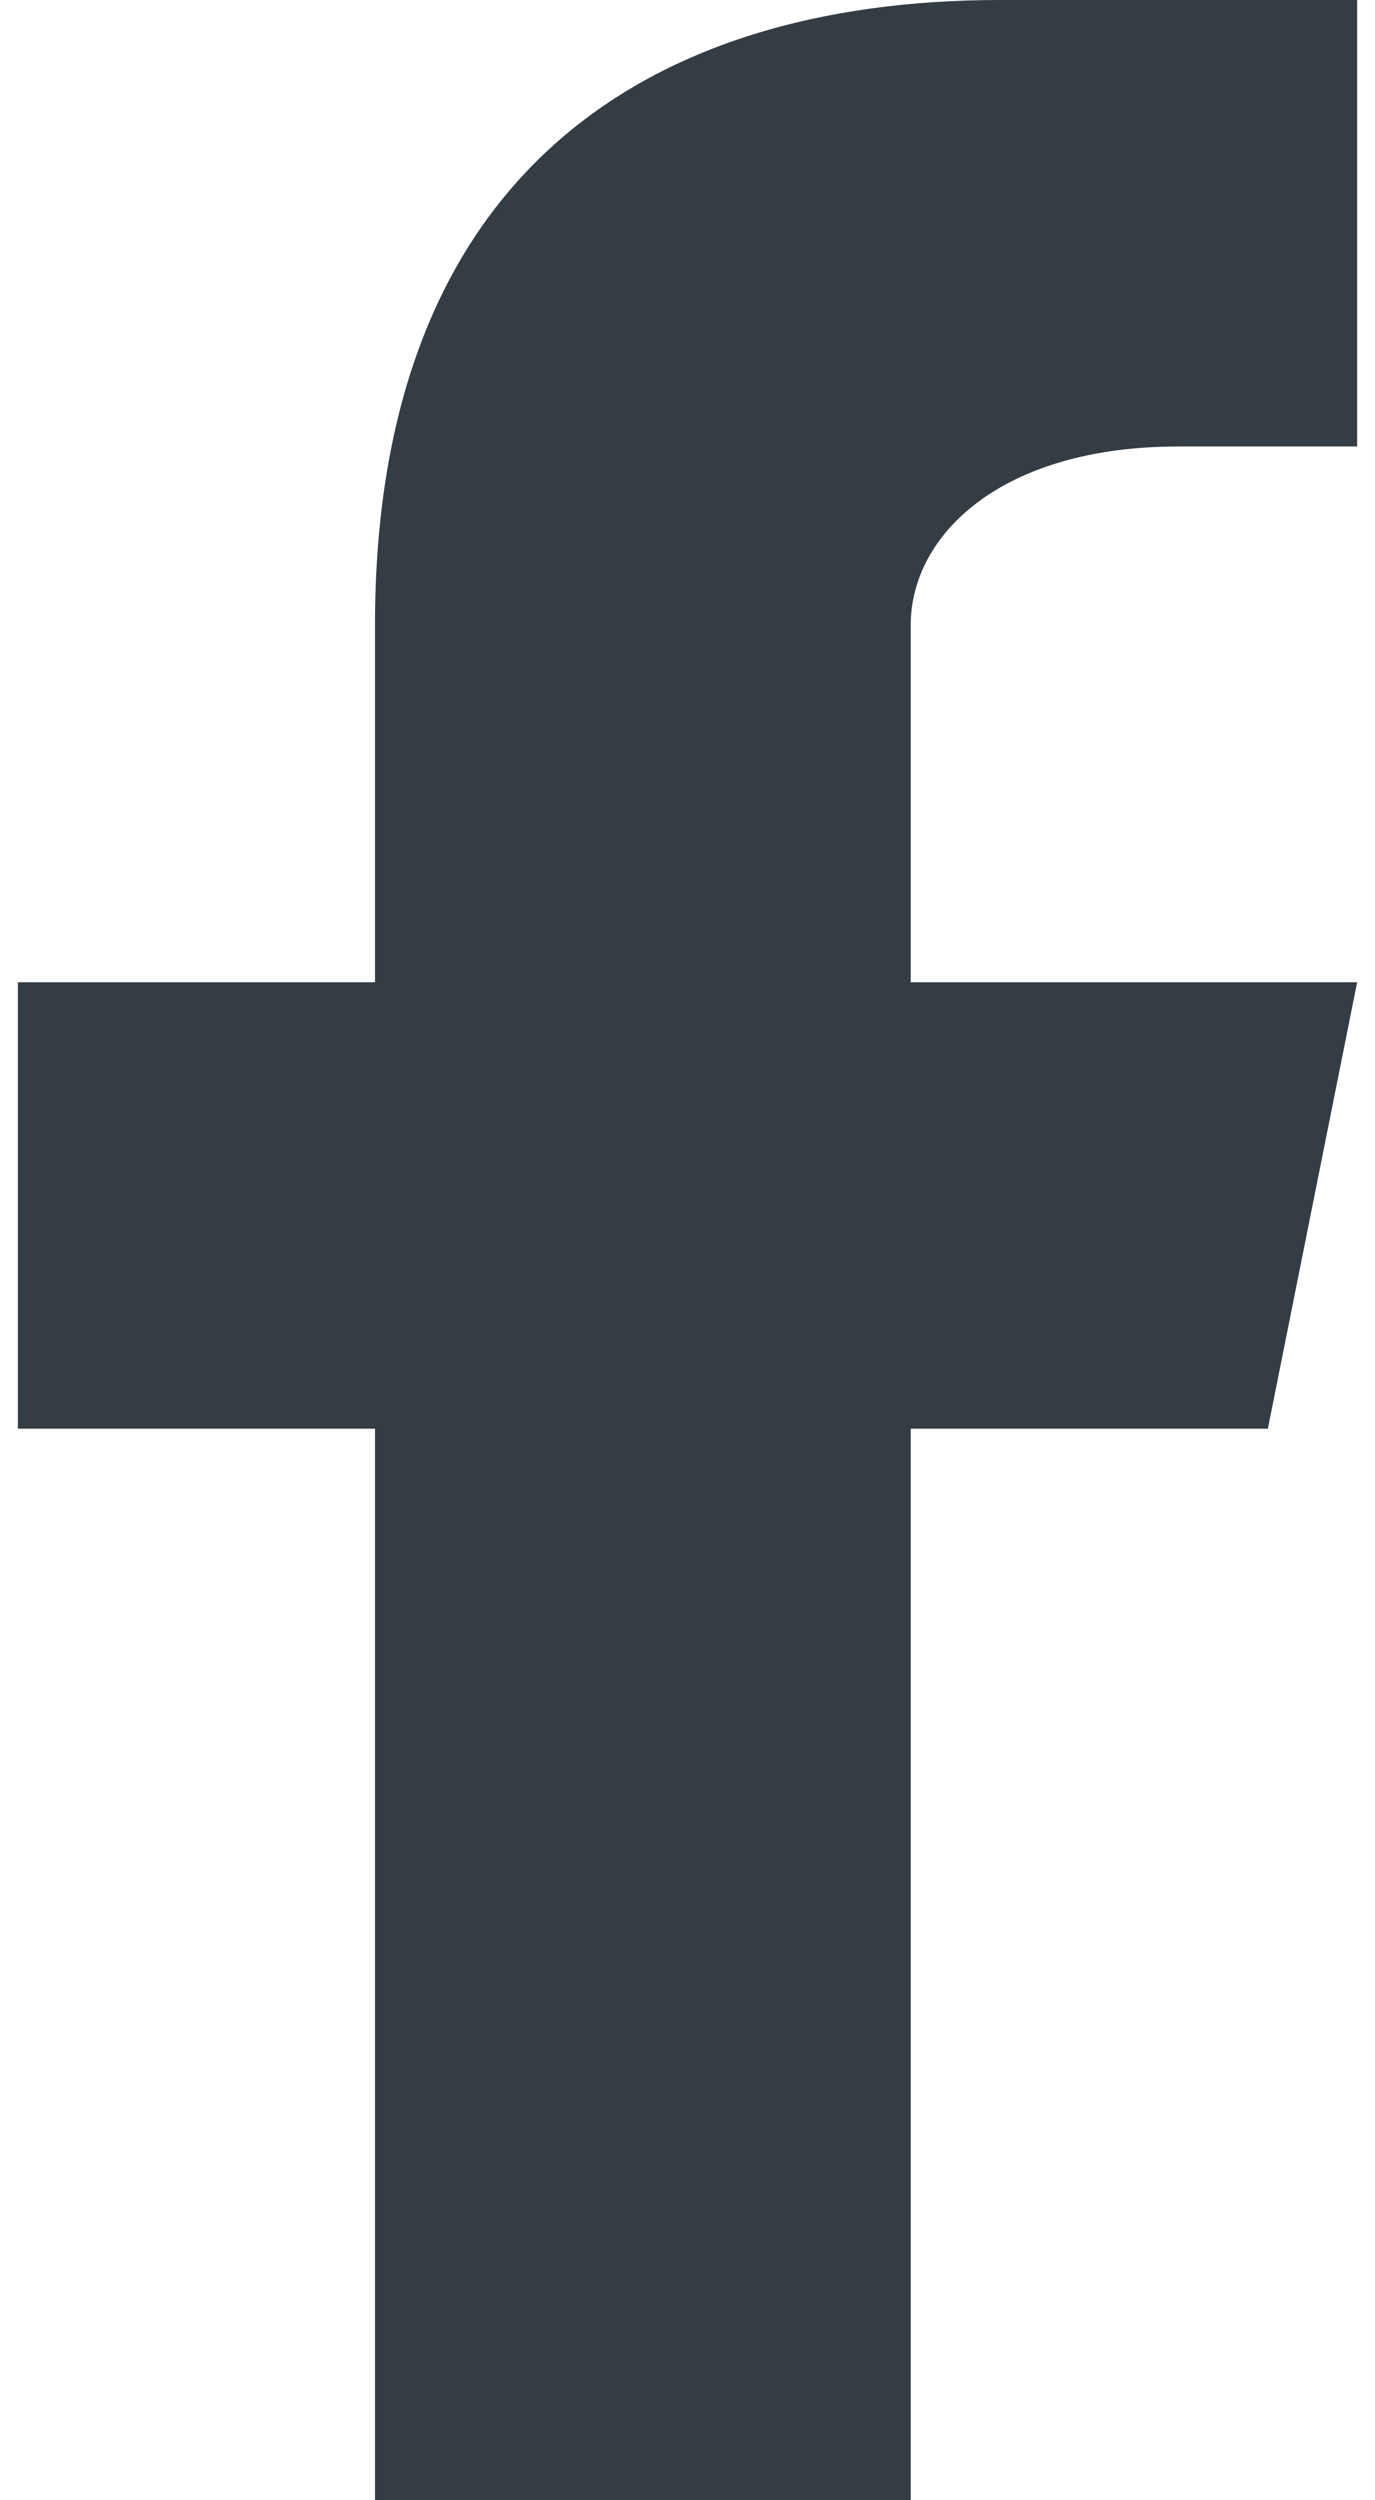
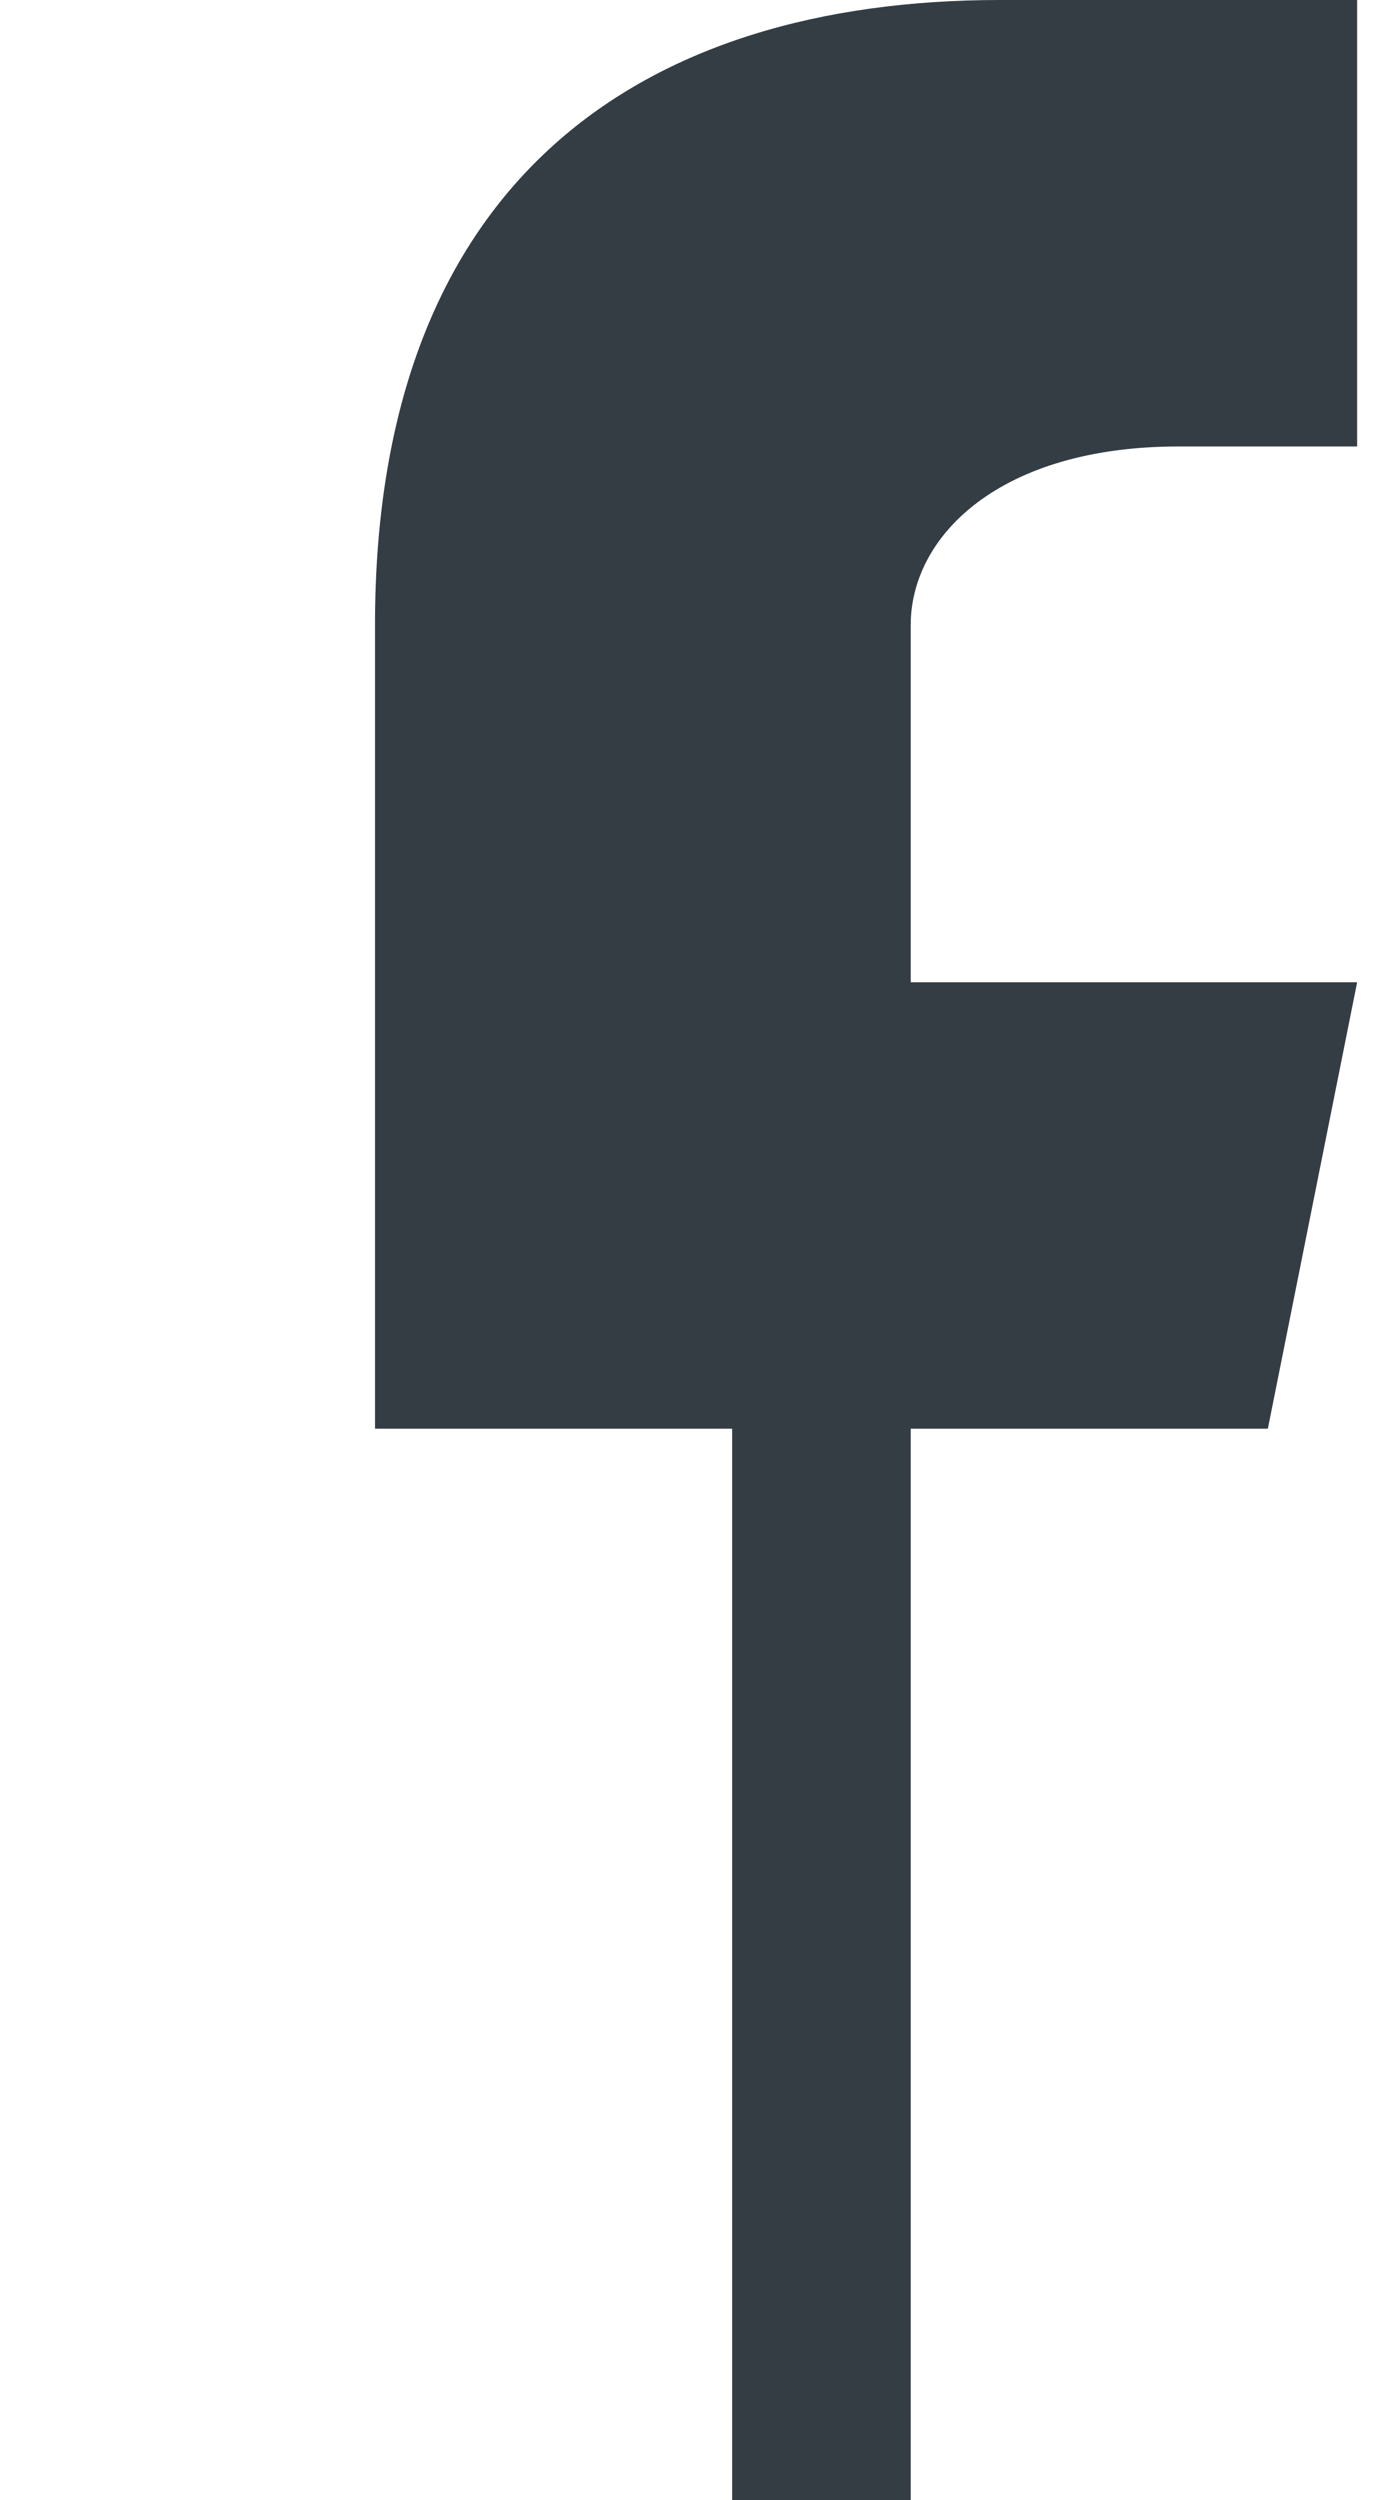
<svg xmlns="http://www.w3.org/2000/svg" width="11" height="20" viewBox="0 0 0.15 0.28" shape-rendering="geometricPrecision" text-rendering="geometricPrecision" image-rendering="optimizeQuality" fill-rule="evenodd" clip-rule="evenodd">
-   <path d="M.14.16L.15.11H.1V.07C.1.06.11.05.13.05h.02V0H.11C.07 0 .04.02.04.07v.04H0v.05h.04v.12H.1V.16h.04z" fill="#343d44" id="Слой_x0020_1" />
+   <path d="M.14.16L.15.11H.1V.07C.1.06.11.05.13.05h.02V0H.11C.07 0 .04.02.04.07v.04v.05h.04v.12H.1V.16h.04z" fill="#343d44" id="Слой_x0020_1" />
</svg>